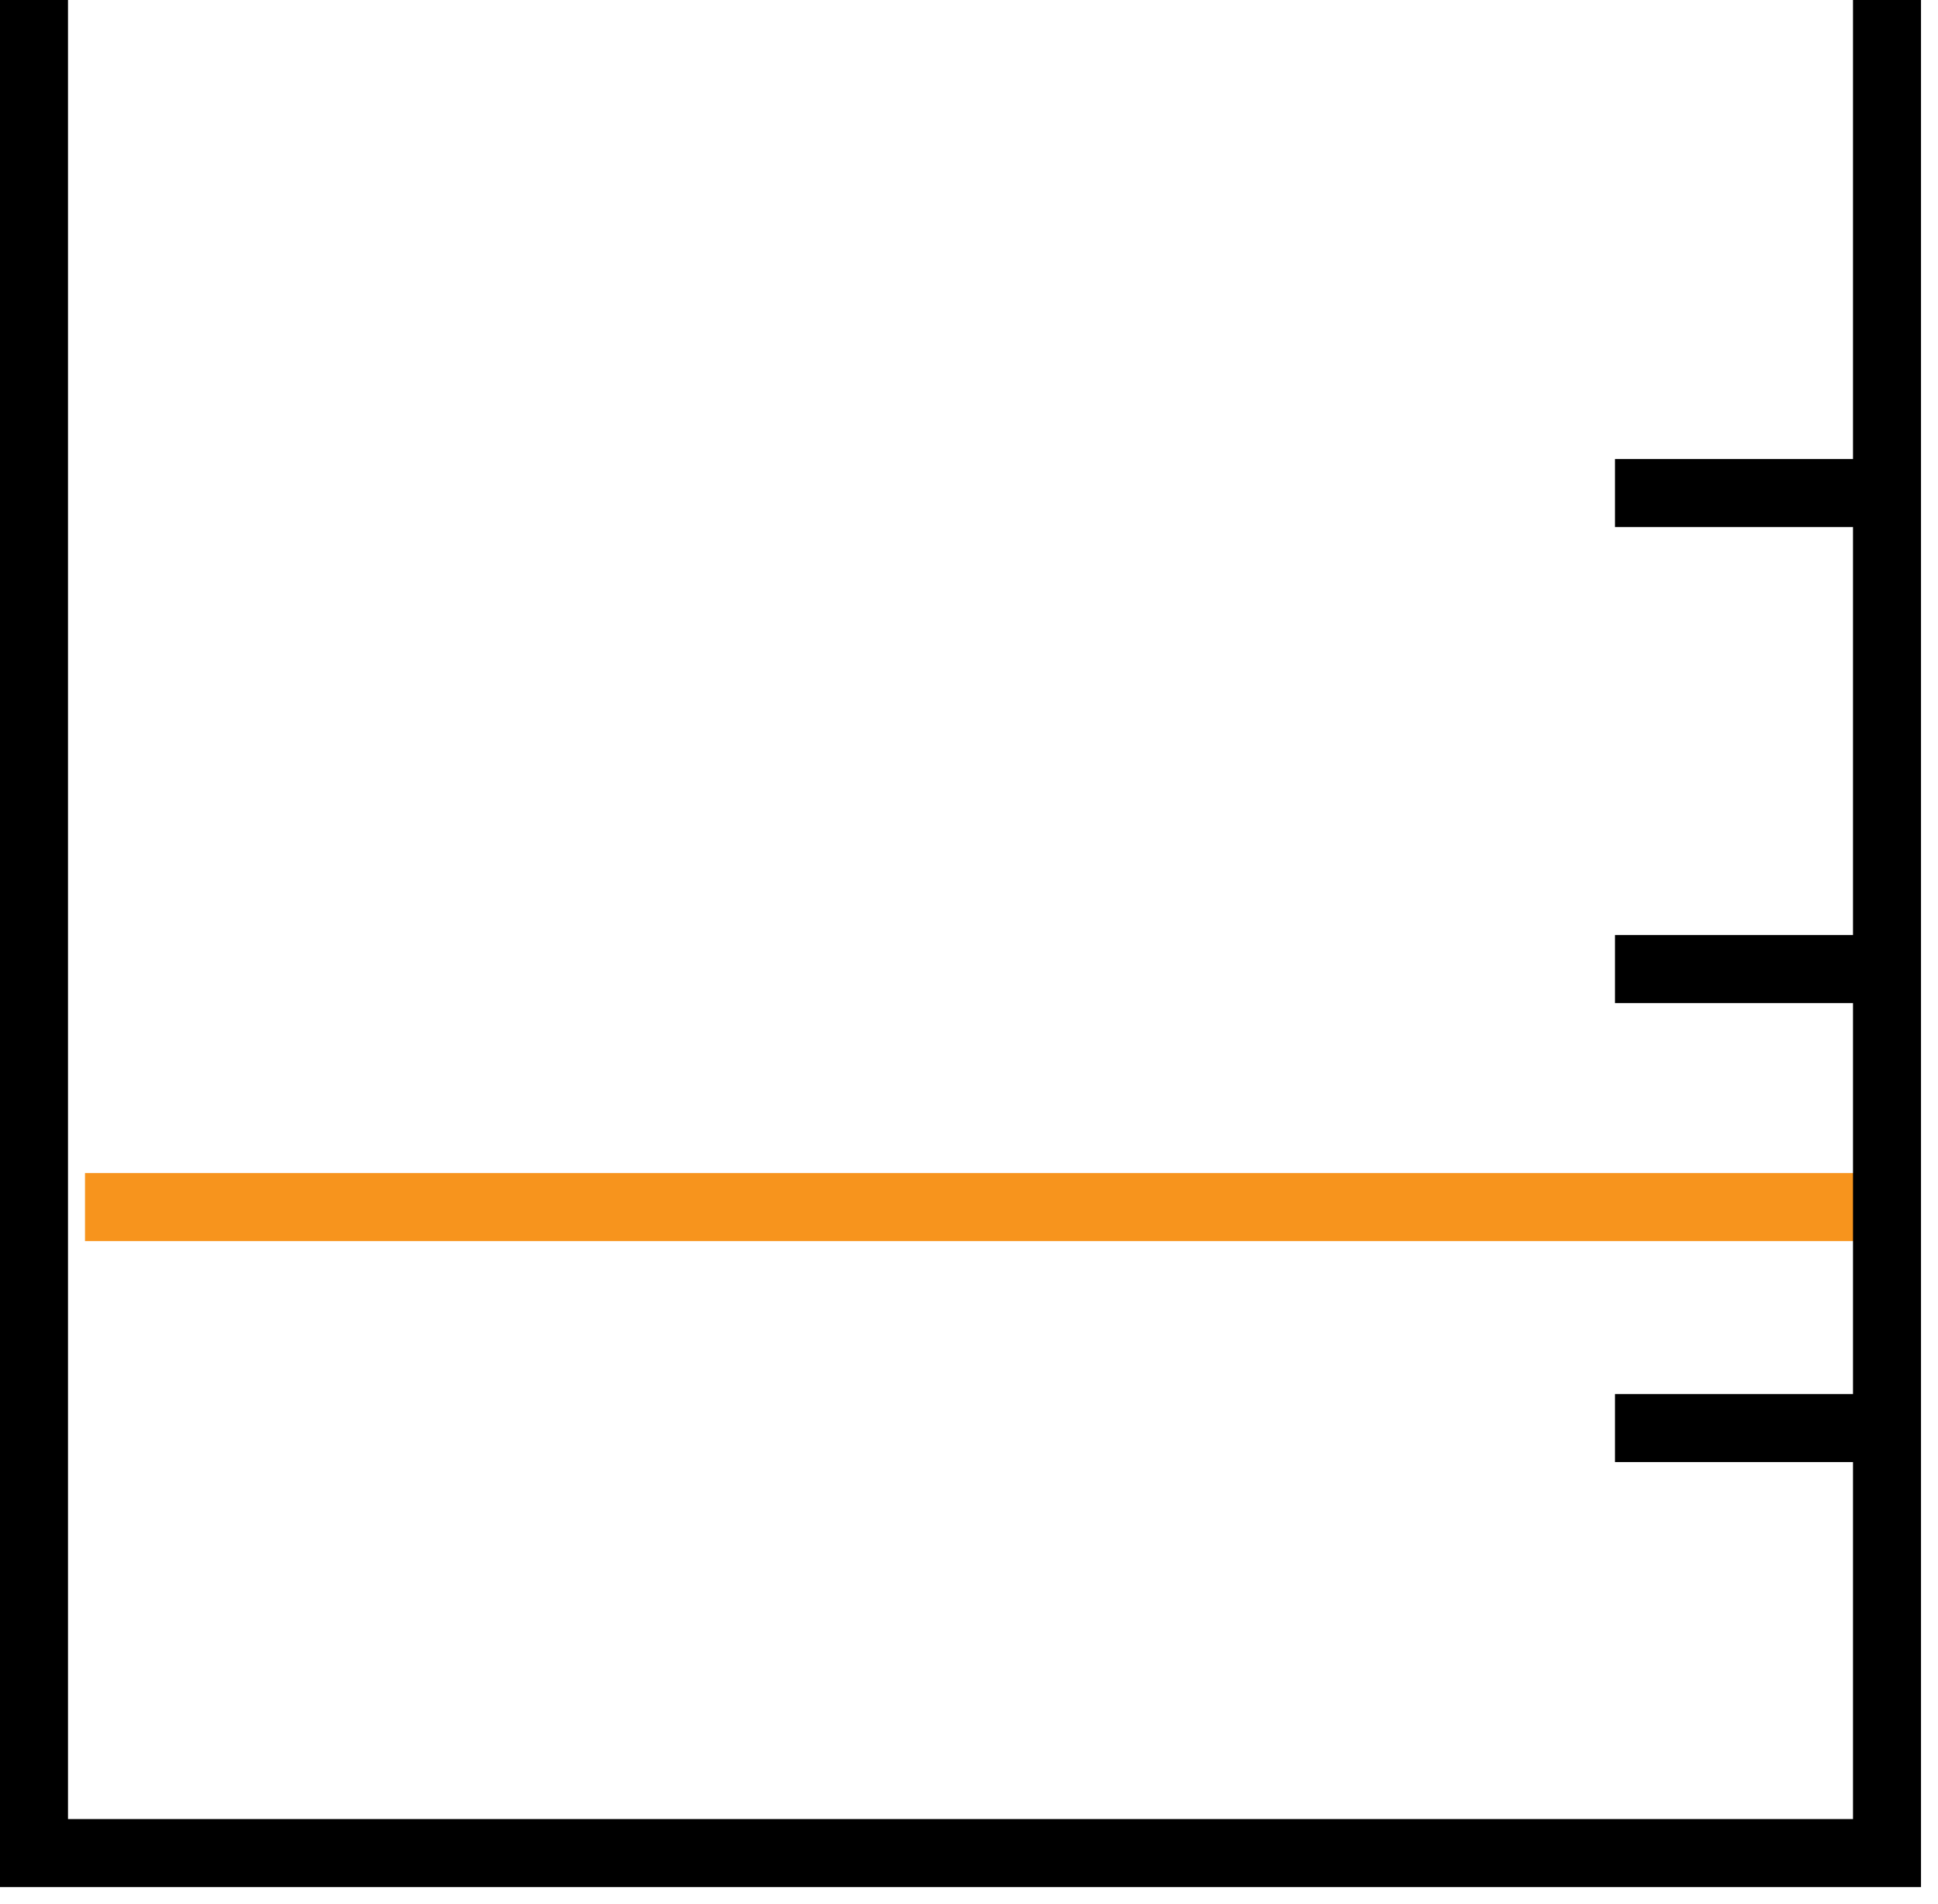
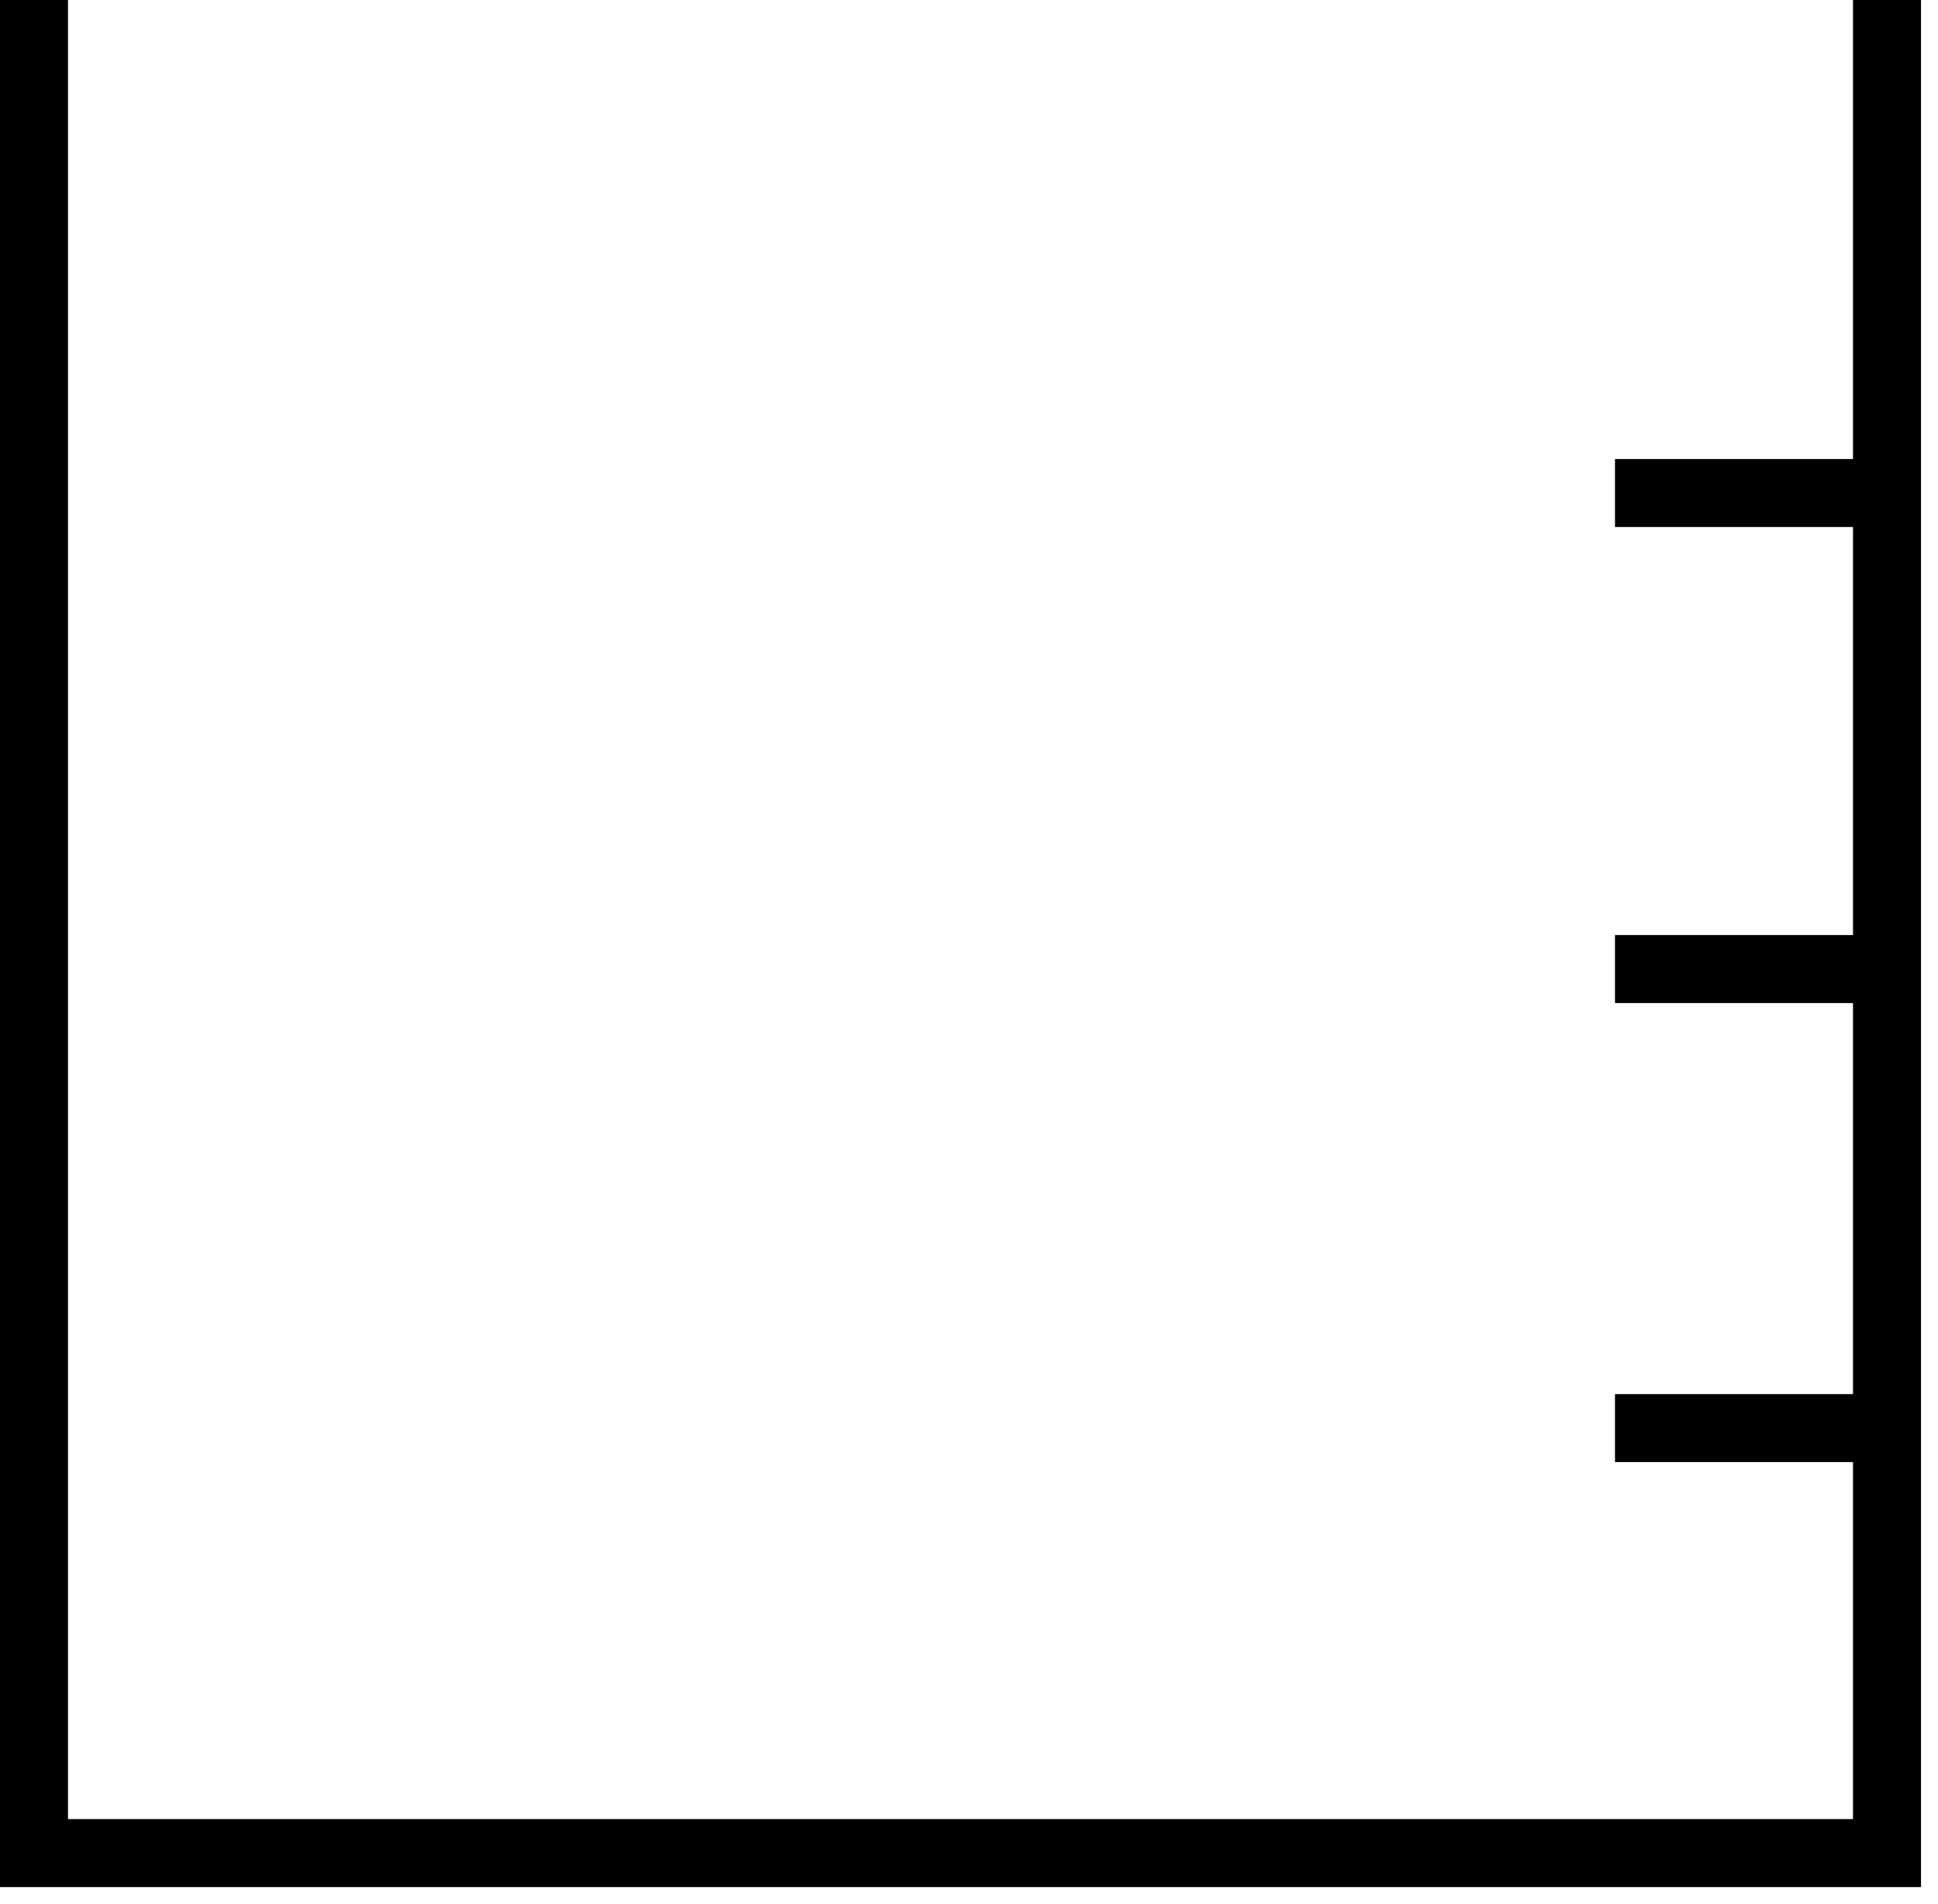
<svg xmlns="http://www.w3.org/2000/svg" width="57" height="56" viewBox="0 0 57 56" fill="none">
-   <path d="M2.5 35.5H55" stroke="#F7941D" stroke-width="2" />
-   <path d="M1 0V54.5H55.5V42M55.5 0V14.5M47.5 42C50.624 42 52.376 42 55.5 42M55.5 42V28.5M47.5 28.5H55.5M55.5 28.5V14.5M47.5 14.5C50.624 14.5 52.376 14.5 55.5 14.5" stroke="black" stroke-width="2" />
+   <path d="M1 0V54.5H55.5V42M55.5 0V14.5M47.5 42C50.624 42 52.376 42 55.5 42M55.5 42V28.5M47.5 28.5H55.5V14.5M47.5 14.5C50.624 14.5 52.376 14.5 55.5 14.5" stroke="black" stroke-width="2" />
</svg>